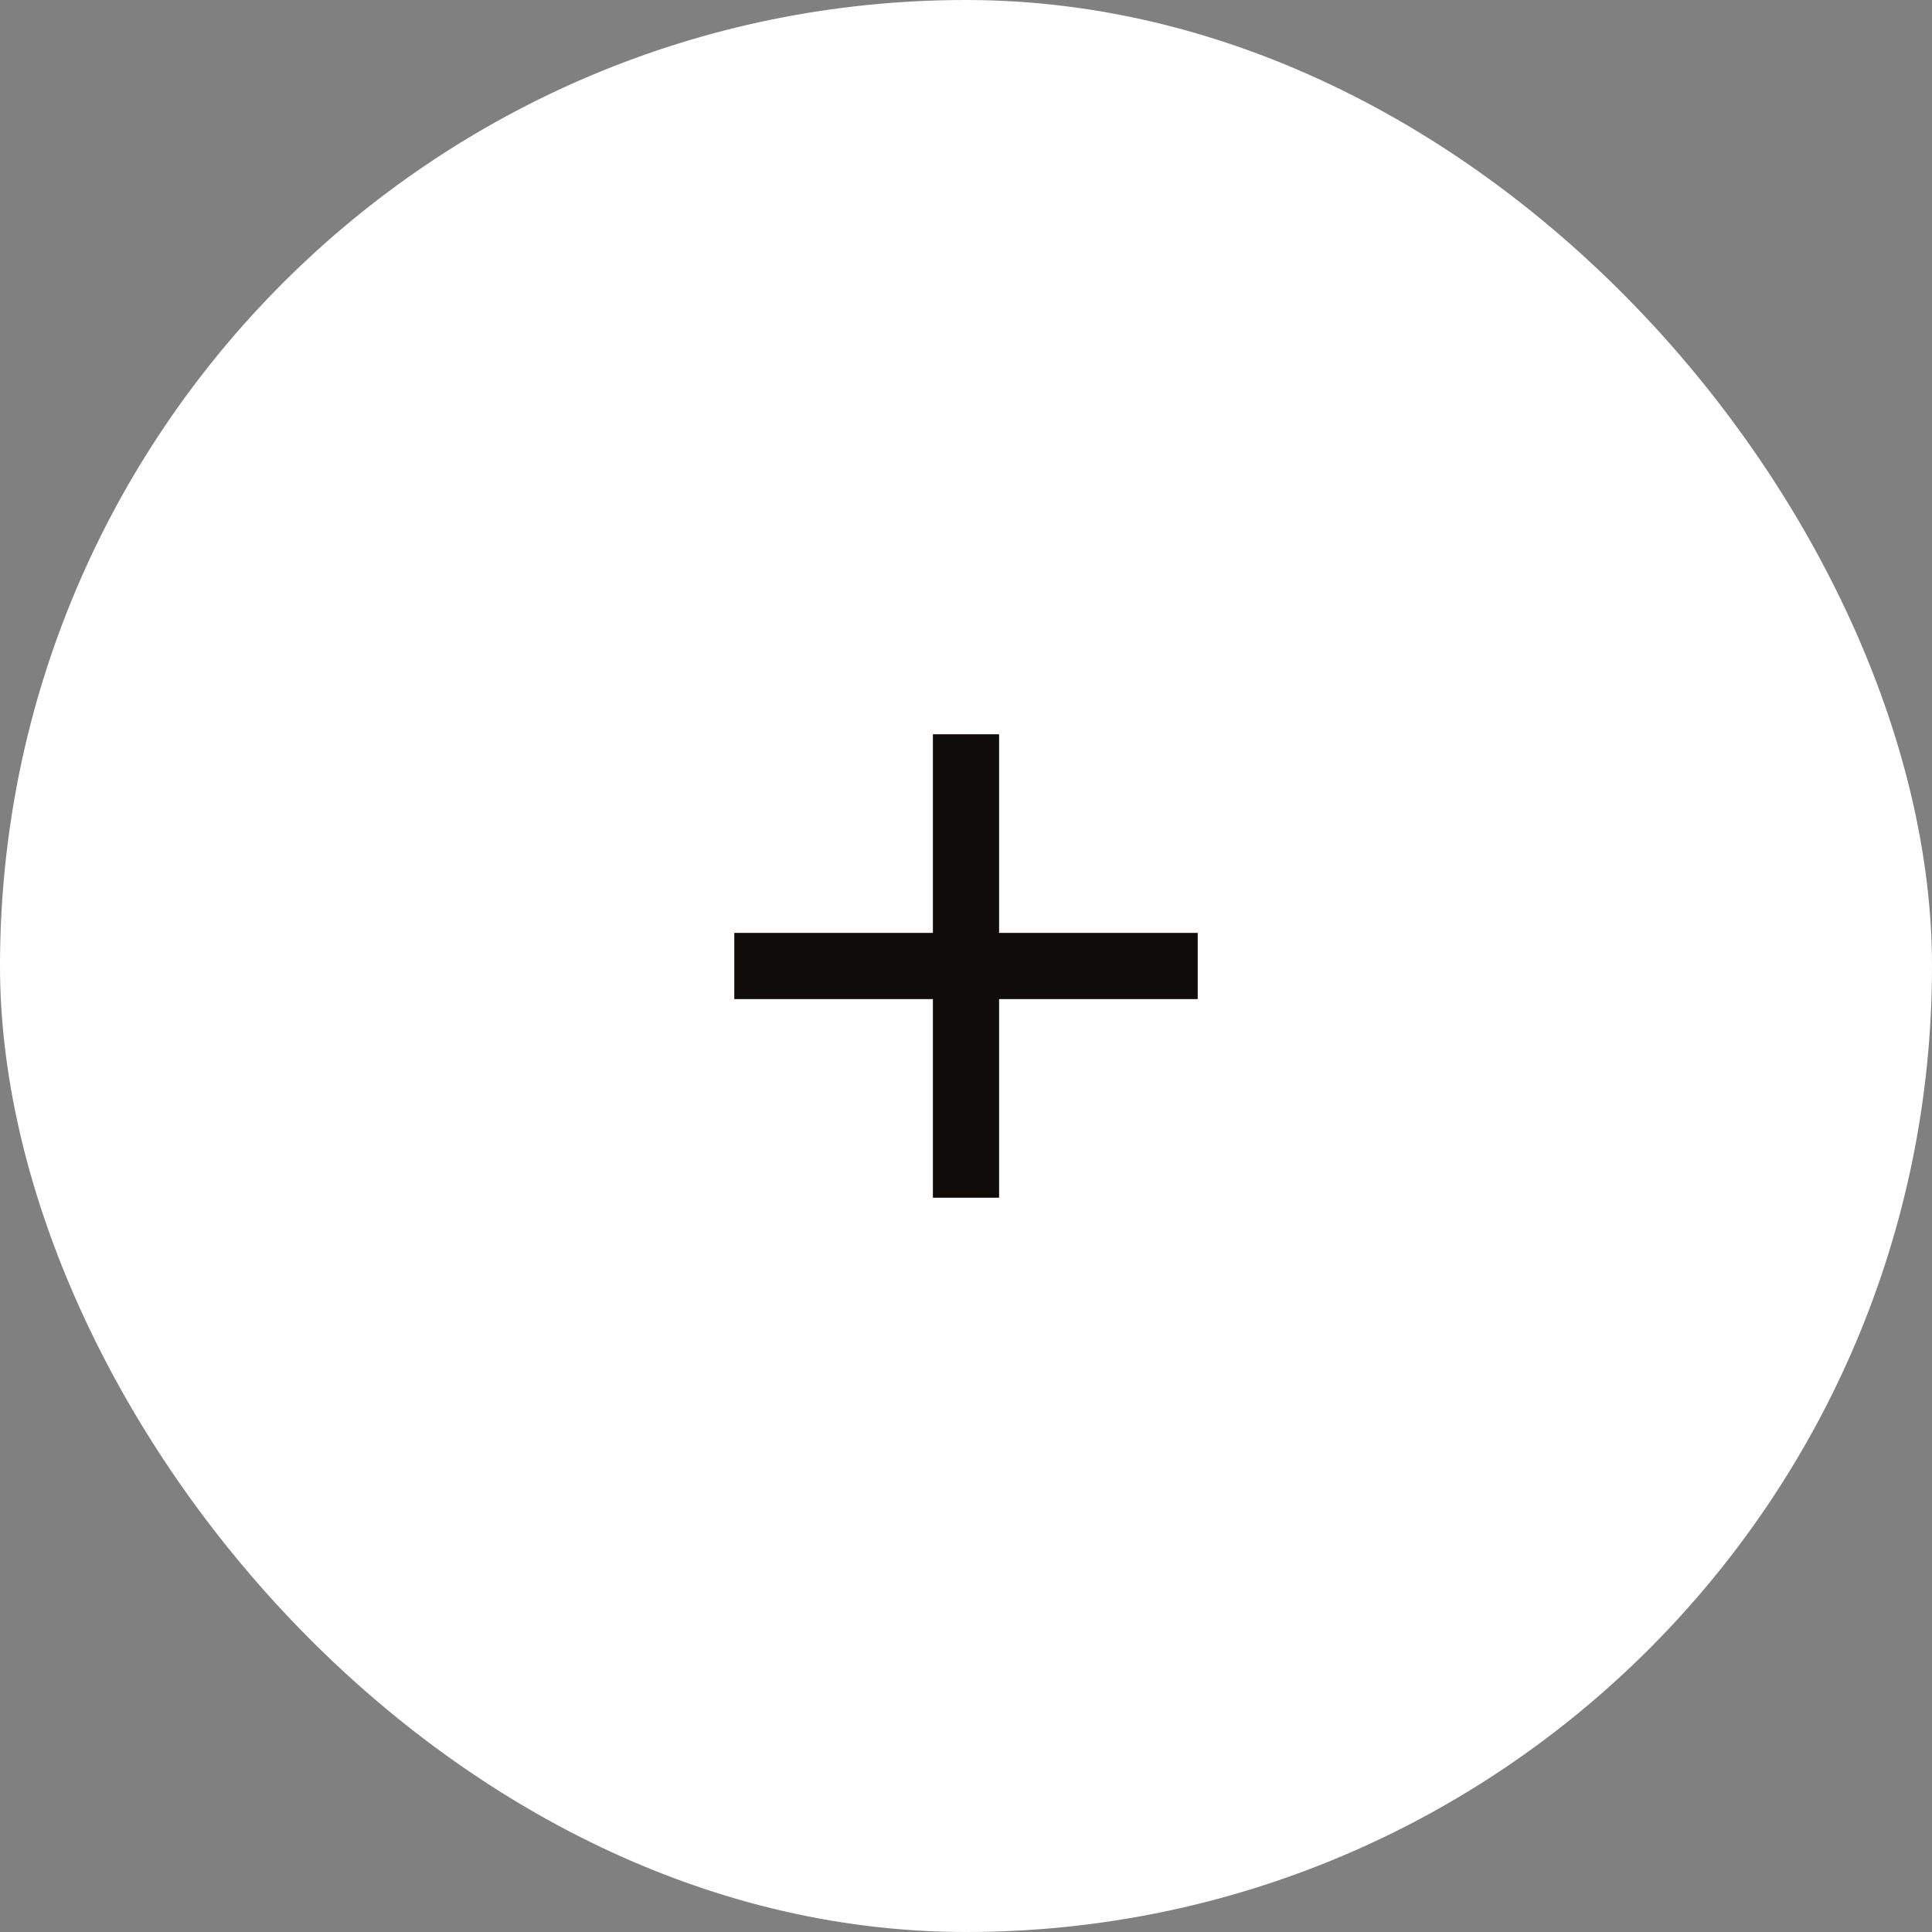
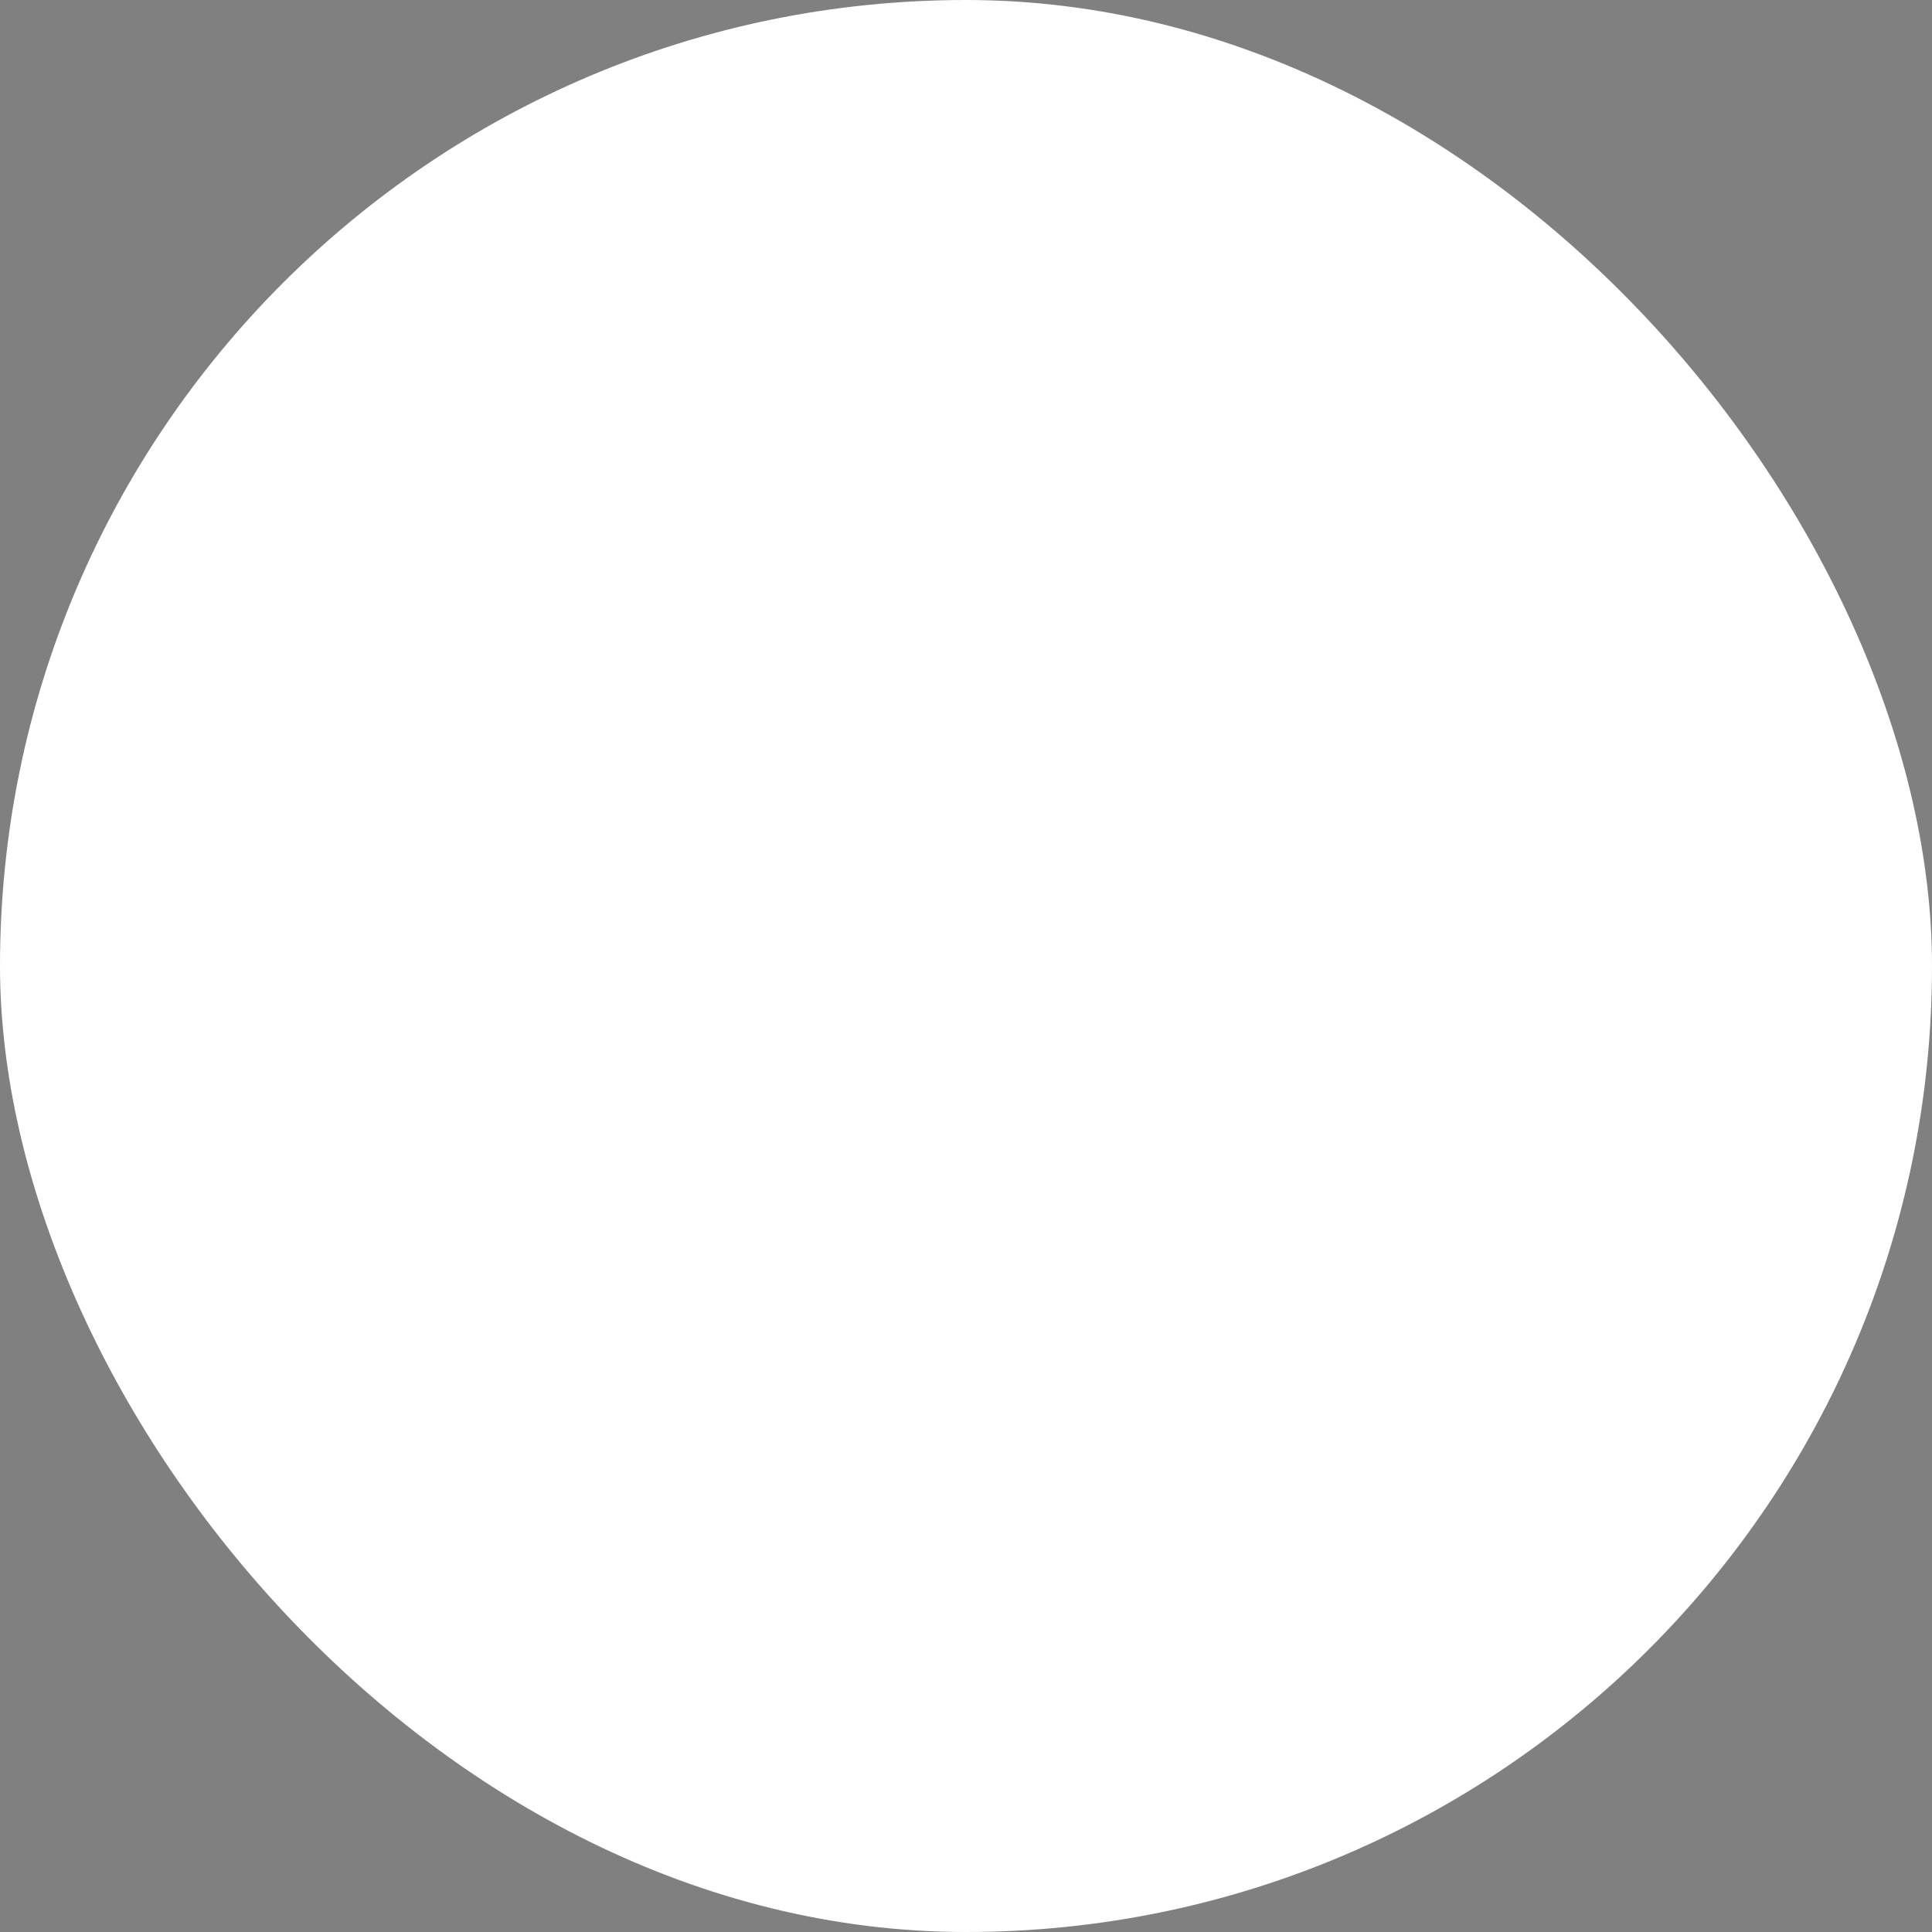
<svg xmlns="http://www.w3.org/2000/svg" width="107" height="107" viewBox="0 0 107 107" fill="none">
  <rect x="0" y="0" width="107" height="107" fill="#808080" stroke="none" />
  <rect y="-6.10352e-05" width="107" height="107" rx="53.5" fill="white" />
-   <path d="M51.667 55.333H40.667V51.667H51.667V40.667H55.333V51.667H66.333V55.333H55.333V66.333H51.667V55.333Z" fill="#0F0C09" />
</svg>